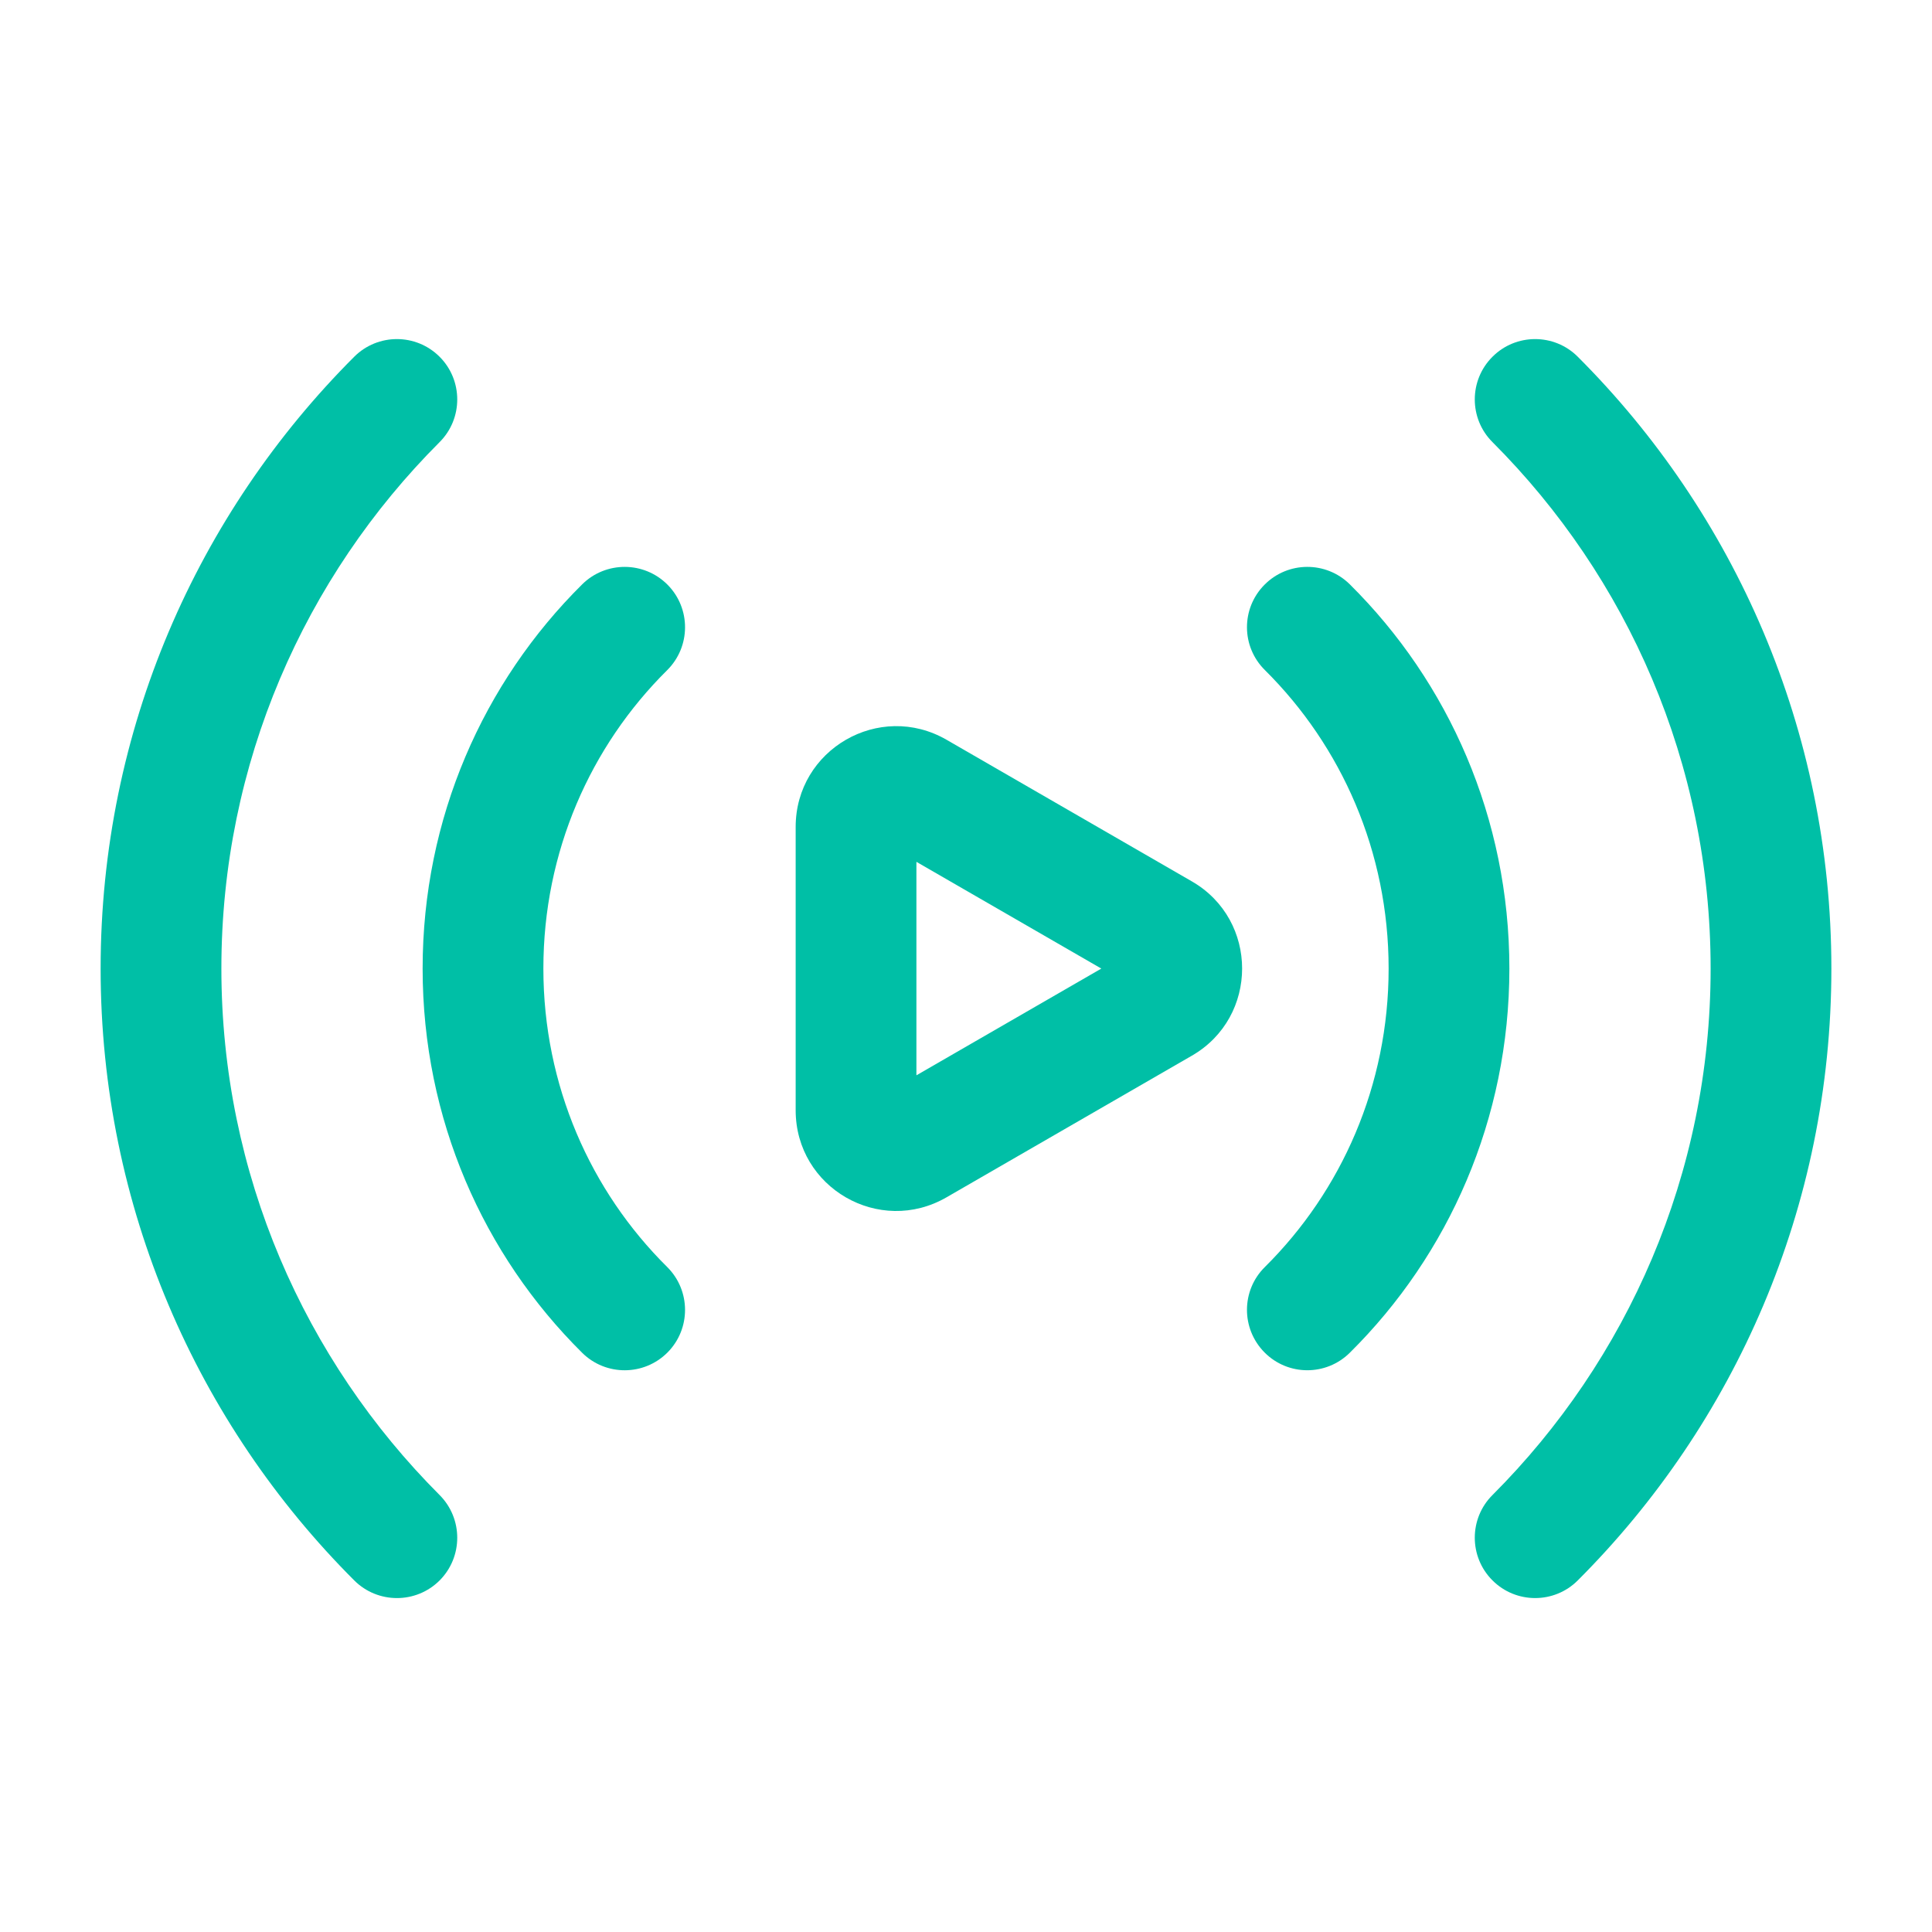
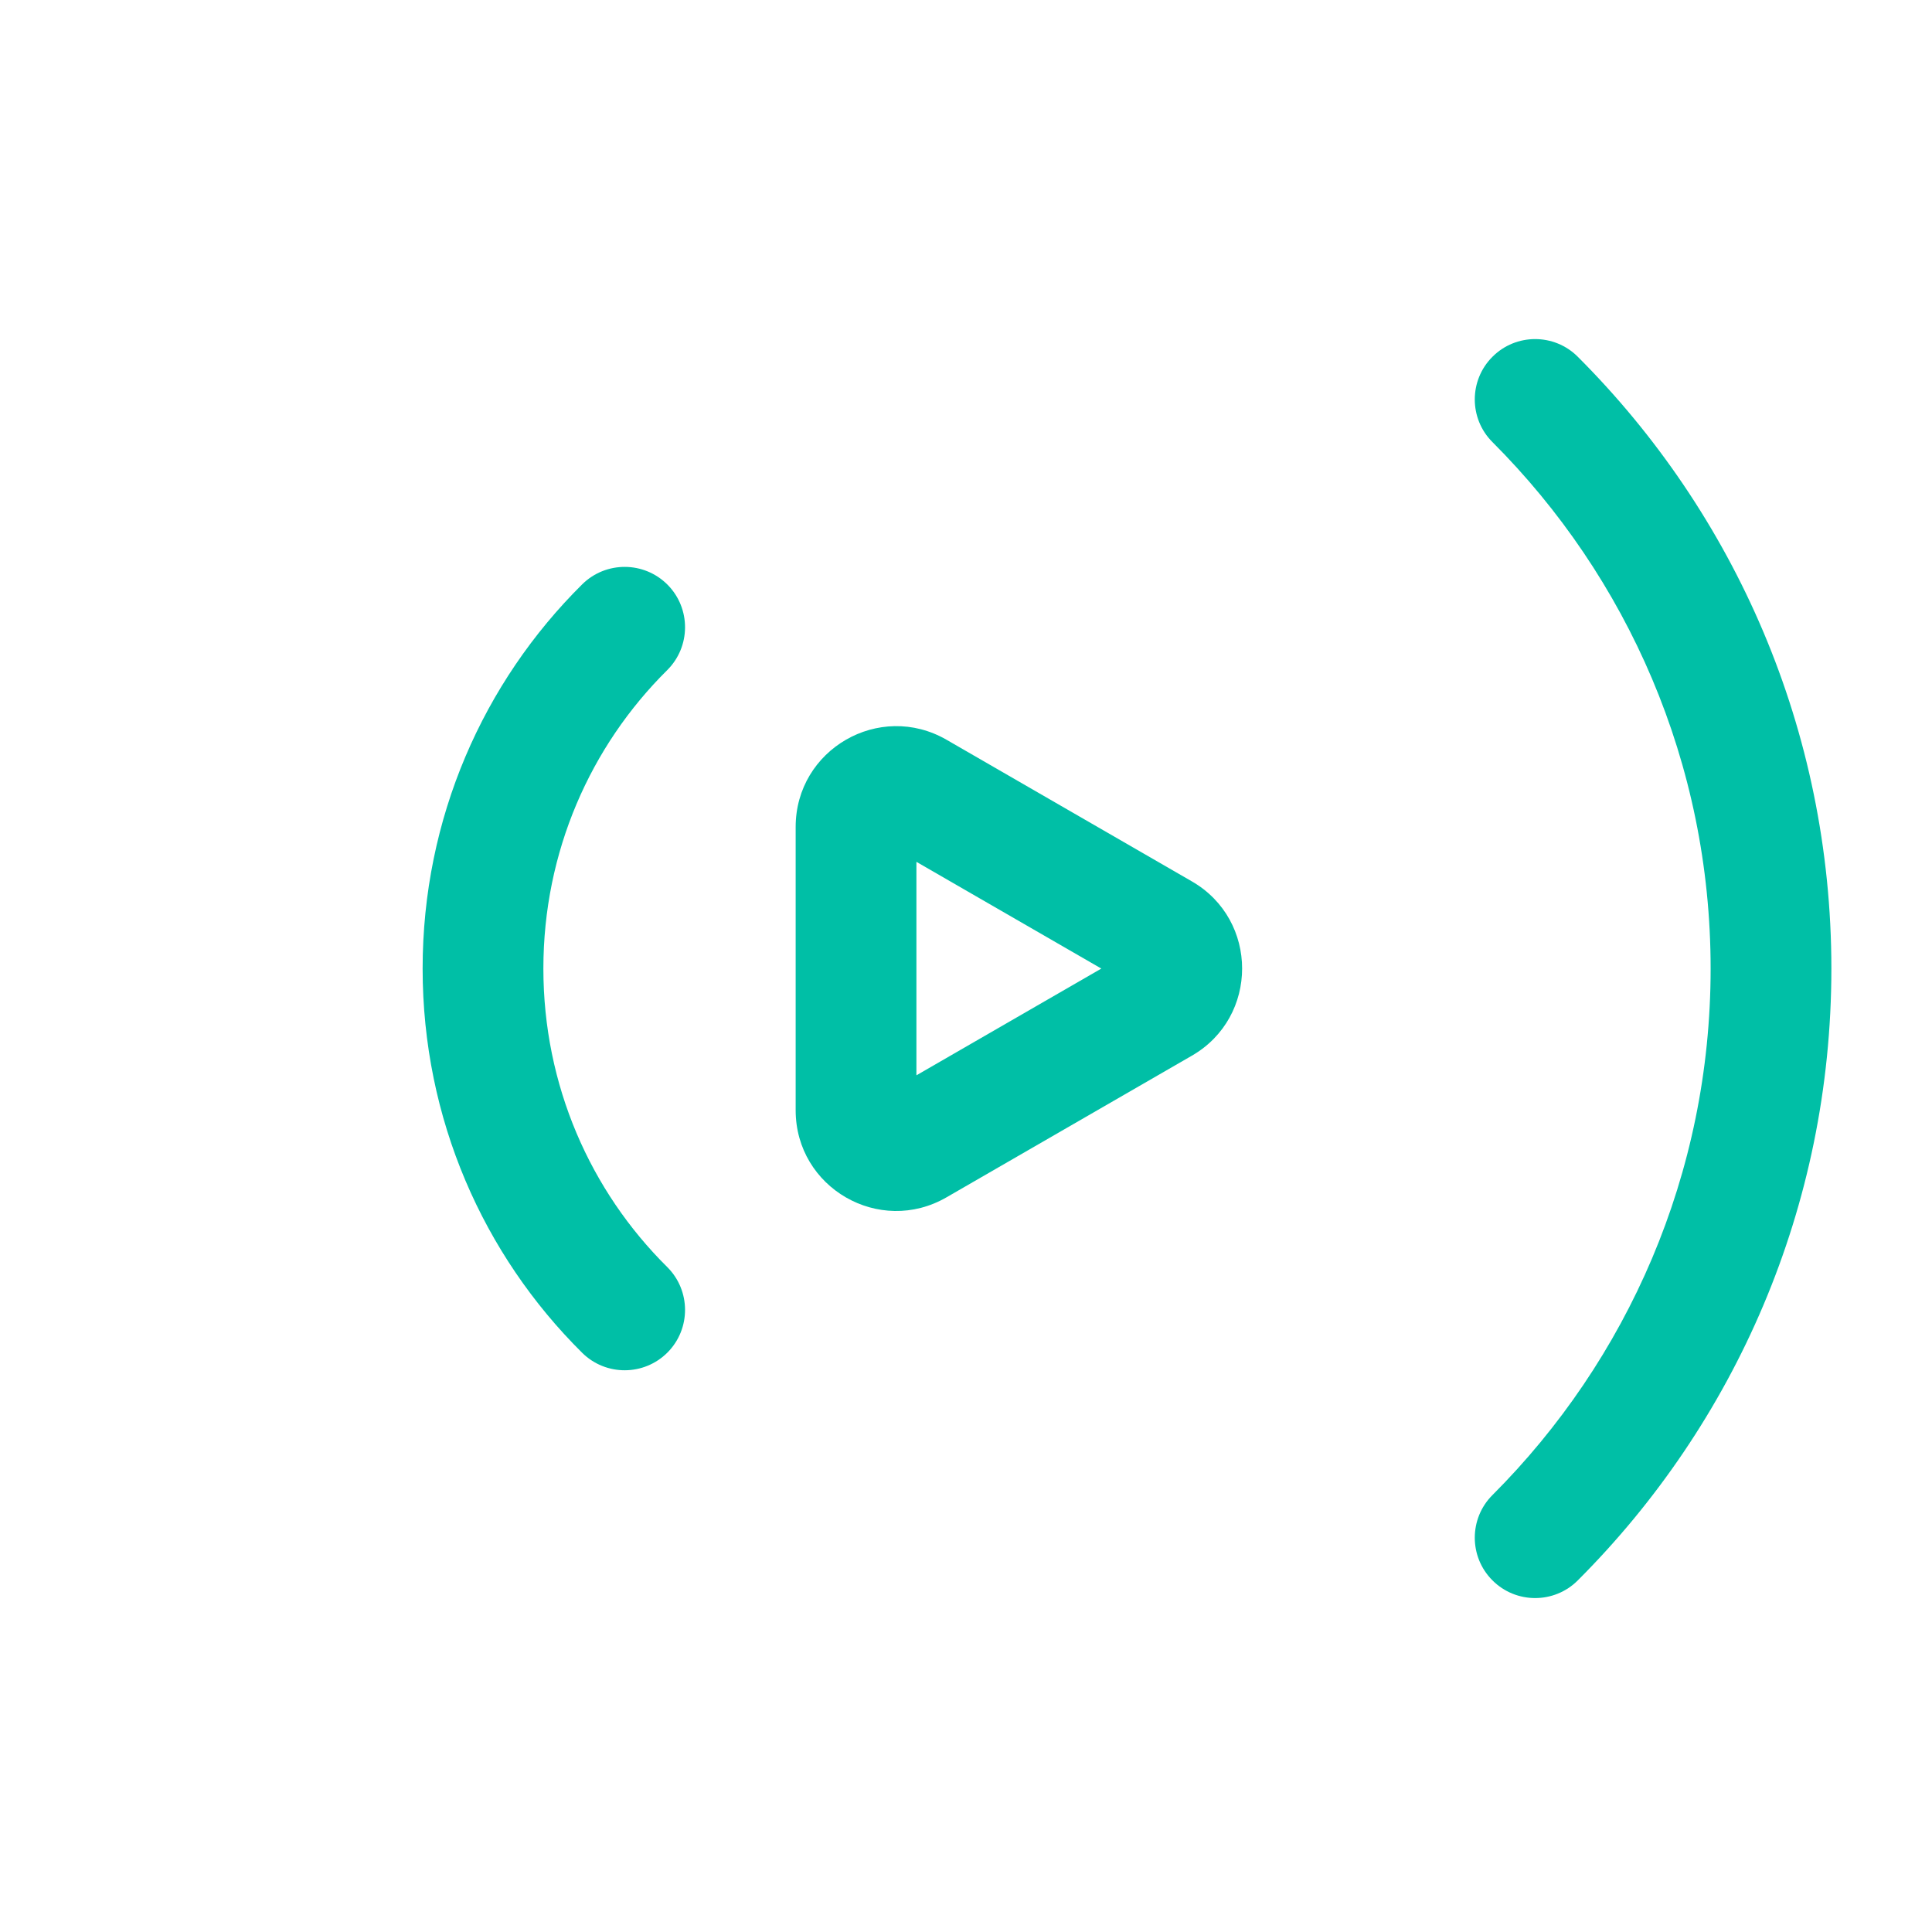
<svg xmlns="http://www.w3.org/2000/svg" width="100%" height="100%" viewBox="0 0 24 24" version="1.1" xml:space="preserve" fill="#00BFA6" style="fill-rule:evenodd;clip-rule:evenodd;stroke-linejoin:round;stroke-miterlimit:2;">
  <g id="Icon">
    <path d="M14.806,10.949l-3.047,-1.759c-0.835,-0.482 -1.875,0.12 -1.875,1.083l-0,3.519c-0,0.963 1.04,1.564 1.875,1.081c-0,0 3.047,-1.759 3.047,-1.759c0.832,-0.48 0.832,-1.685 -0,-2.165l-0,0Zm-3.422,2.409l2.297,-1.326l-2.297,-1.326l-0,2.652Z" />
-     <path d="M15.713,8.324c0.952,0.945 1.537,2.256 1.537,3.708c0,1.451 -0.585,2.763 -1.537,3.707c-0.295,0.291 -0.297,0.766 -0.005,1.061c0.291,0.294 0.766,0.296 1.06,0.004c1.227,-1.215 1.982,-2.904 1.982,-4.772c0,-1.869 -0.755,-3.557 -1.982,-4.773c-0.294,-0.291 -0.769,-0.289 -1.06,0.005c-0.292,0.294 -0.29,0.769 0.005,1.06Z" />
    <path d="M8.288,15.739c-0.953,-0.944 -1.538,-2.256 -1.538,-3.707c0,-1.451 0.585,-2.763 1.538,-3.707c0.294,-0.292 0.296,-0.767 0.005,-1.061c-0.292,-0.294 -0.767,-0.296 -1.061,-0.005c-1.227,1.216 -1.982,2.904 -1.982,4.773c0,1.869 0.755,3.557 1.982,4.773c0.294,0.291 0.769,0.289 1.061,-0.005c0.291,-0.294 0.289,-0.769 -0.005,-1.061Z" />
    <path d="M18.54,5.492c1.674,1.675 2.71,3.987 2.71,6.54c0,2.553 -1.036,4.865 -2.71,6.54c-0.293,0.292 -0.293,0.768 -0,1.06c0.292,0.293 0.768,0.293 1.06,0c1.946,-1.945 3.15,-4.633 3.15,-7.6c0,-2.967 -1.204,-5.655 -3.15,-7.6c-0.292,-0.293 -0.768,-0.293 -1.06,-0c-0.293,0.292 -0.293,0.768 -0,1.06Z" />
-     <path d="M5.461,18.572c-1.674,-1.675 -2.711,-3.988 -2.711,-6.54c0,-2.553 1.036,-4.865 2.711,-6.54c0.292,-0.292 0.292,-0.768 -0,-1.06c-0.293,-0.293 -0.768,-0.293 -1.061,-0c-1.946,1.946 -3.15,4.633 -3.15,7.6c0,2.966 1.204,5.654 3.15,7.6c0.293,0.293 0.768,0.293 1.061,0.001c0.292,-0.293 0.292,-0.768 -0,-1.061Z" />
  </g>
</svg>